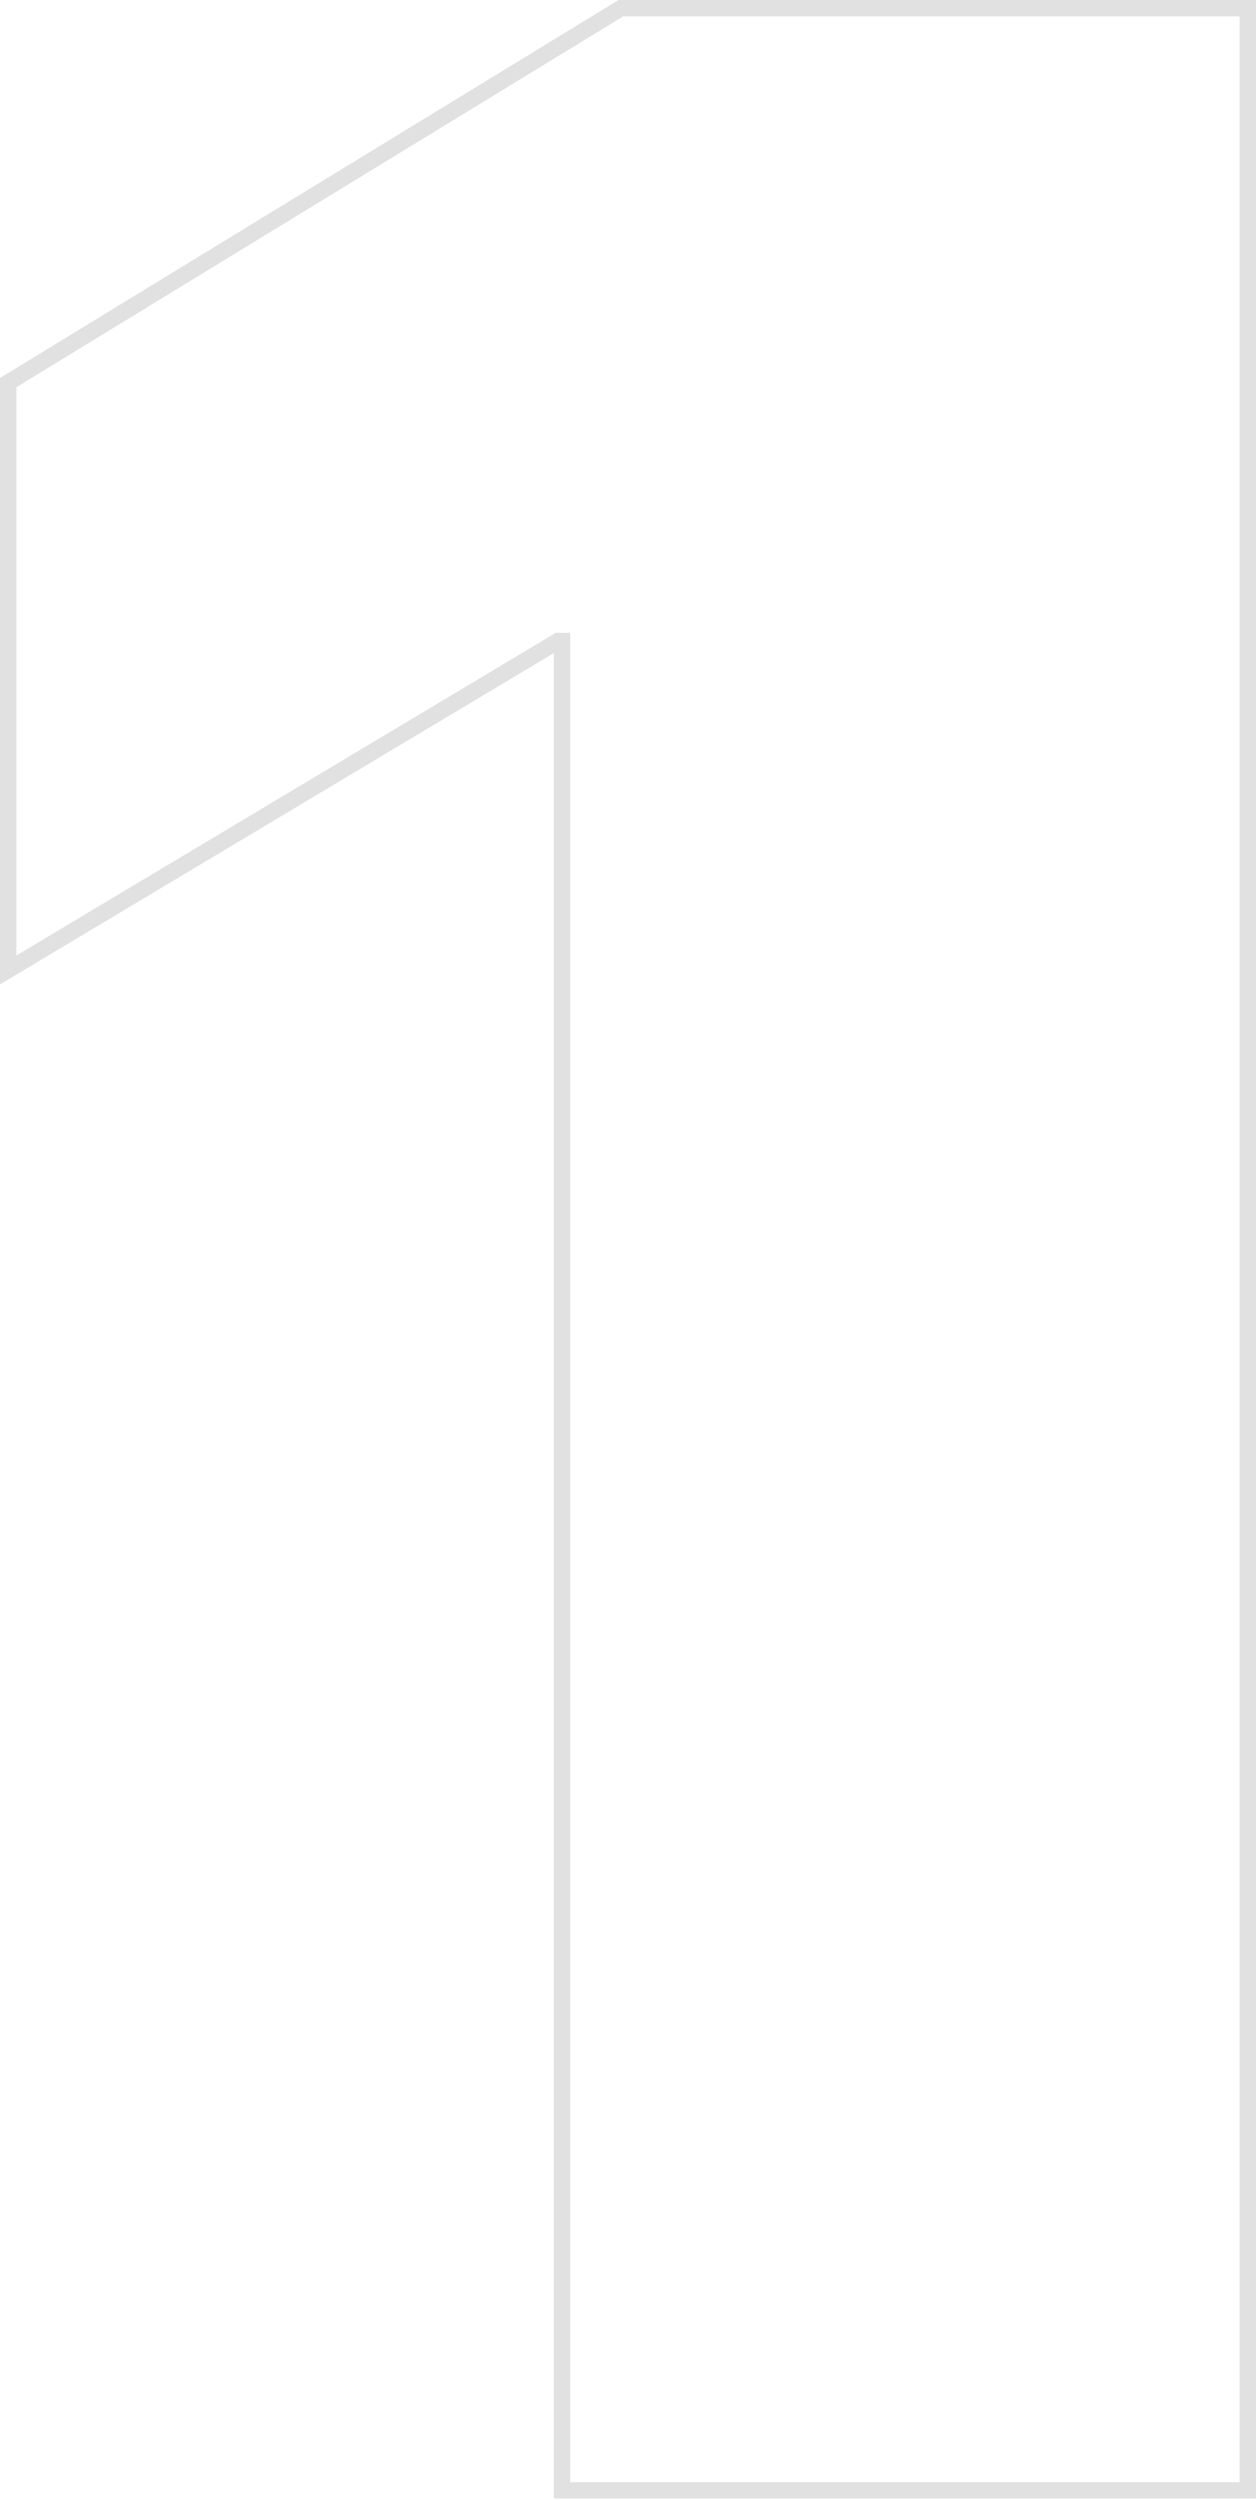
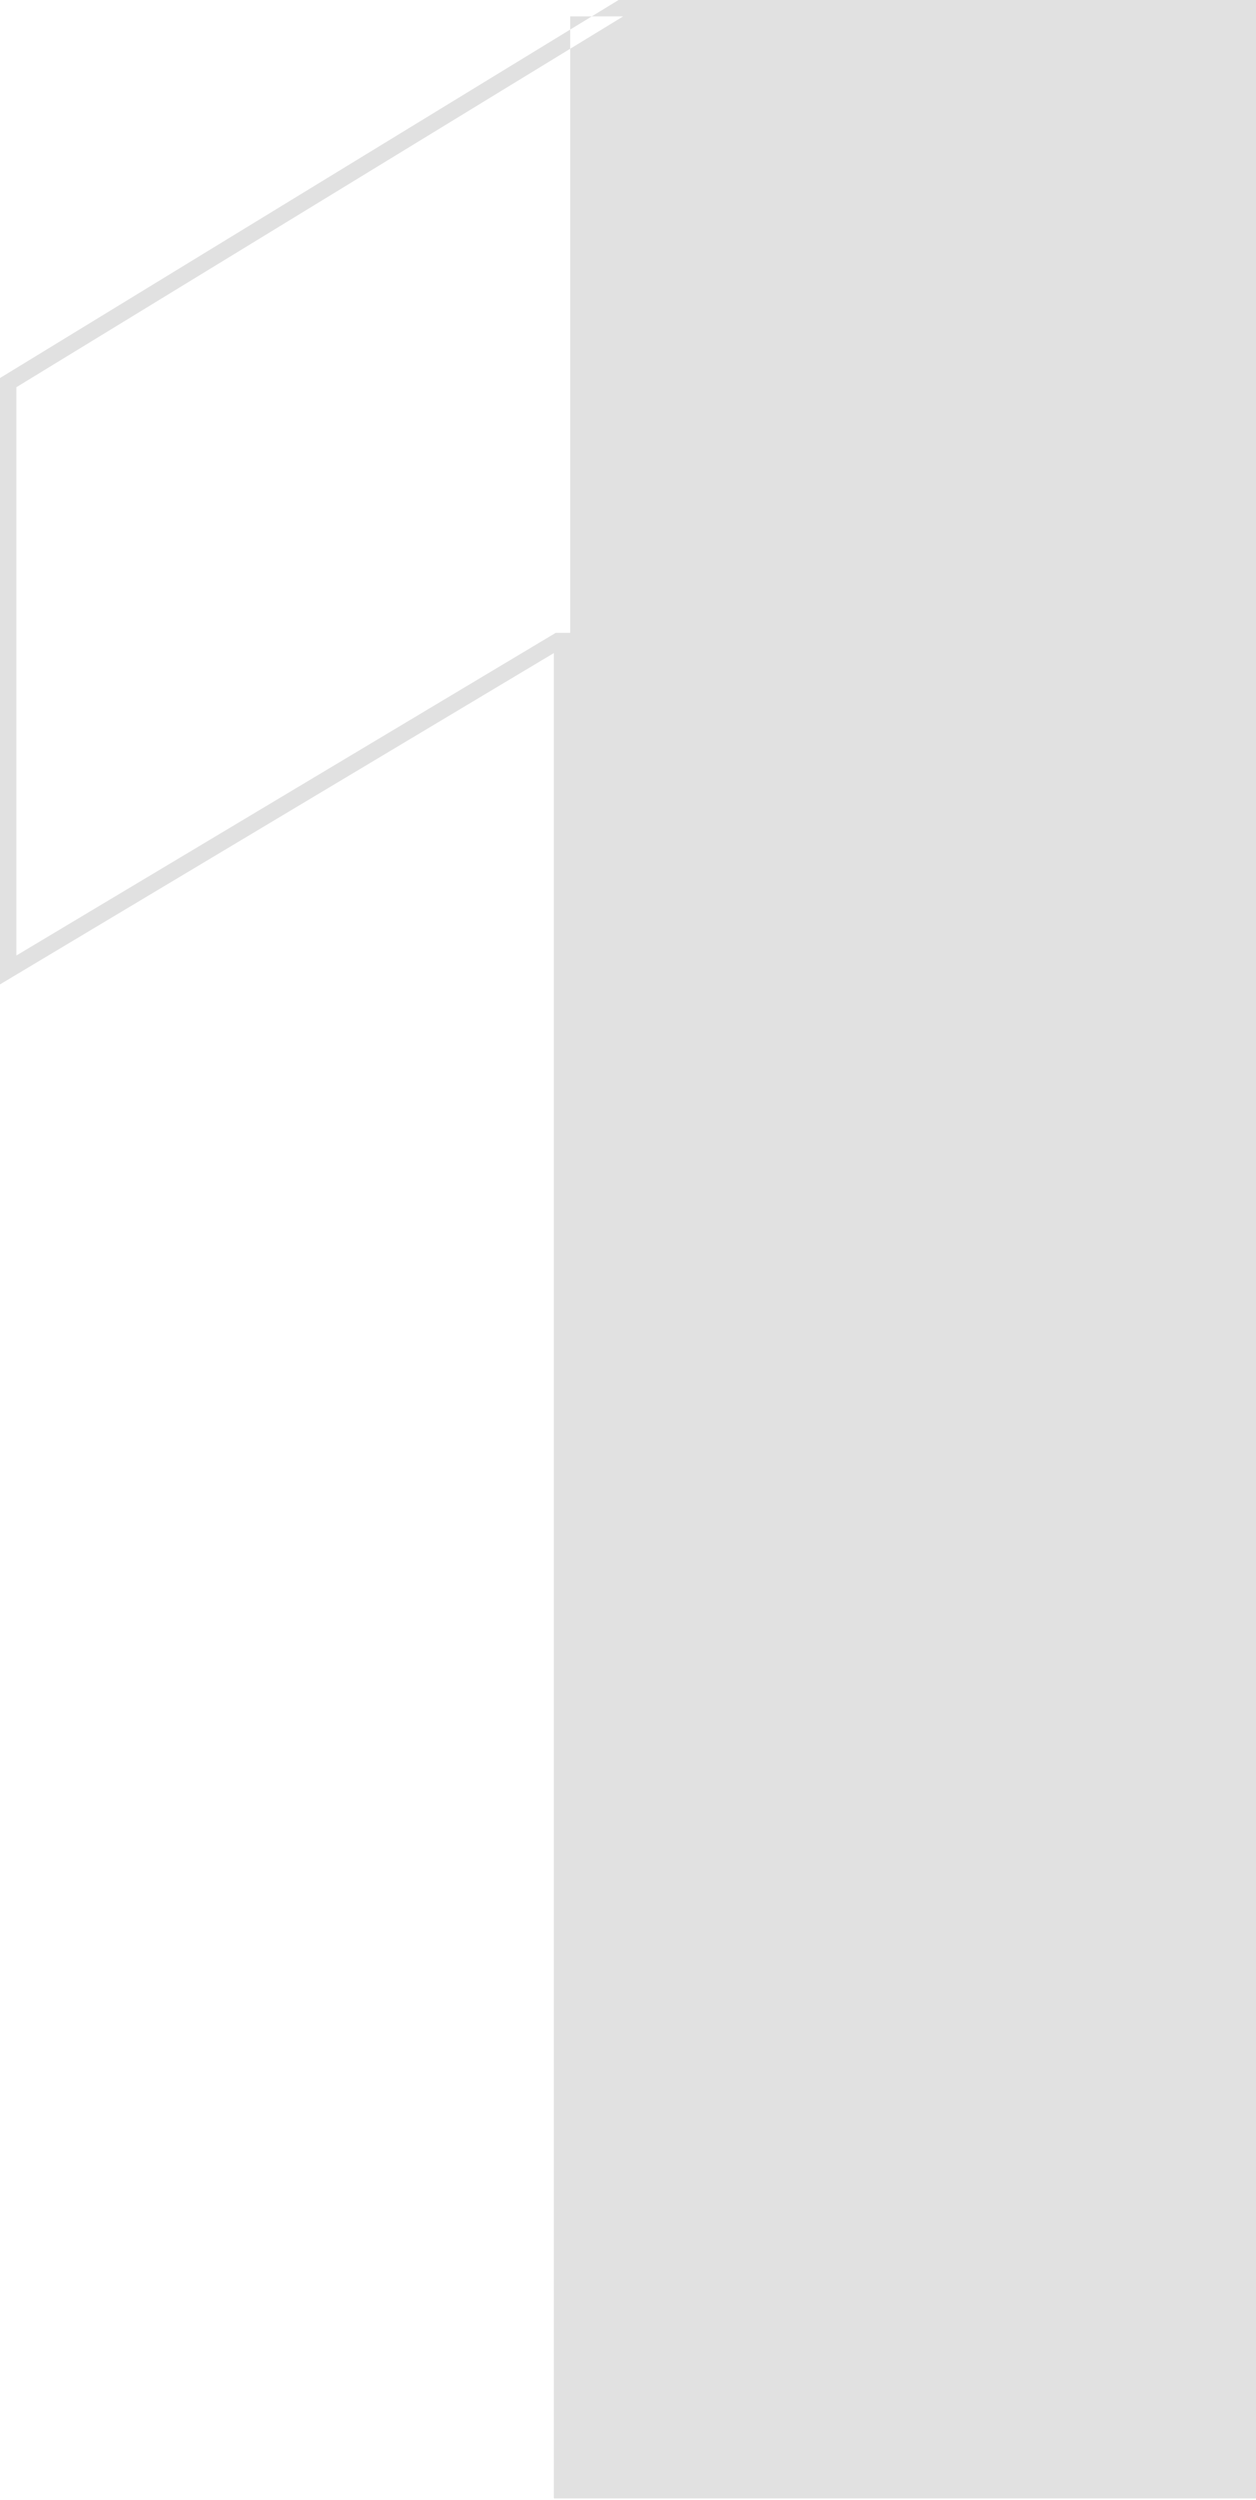
<svg xmlns="http://www.w3.org/2000/svg" width="307" height="611" viewBox="0 0 307 611" fill="none">
-   <path opacity="0.22" fill-rule="evenodd" clip-rule="evenodd" d="M307 0V610.702H135.371V159.625L0 240.606V92.398L151.197 0H307ZM135.843 154.677H139.374V606.699H302.997V4.003H152.323L4.003 94.643V233.546L135.843 154.677Z" fill="#767676" />
+   <path opacity="0.22" fill-rule="evenodd" clip-rule="evenodd" d="M307 0V610.702H135.371V159.625L0 240.606V92.398L151.197 0H307ZM135.843 154.677H139.374V606.699V4.003H152.323L4.003 94.643V233.546L135.843 154.677Z" fill="#767676" />
</svg>